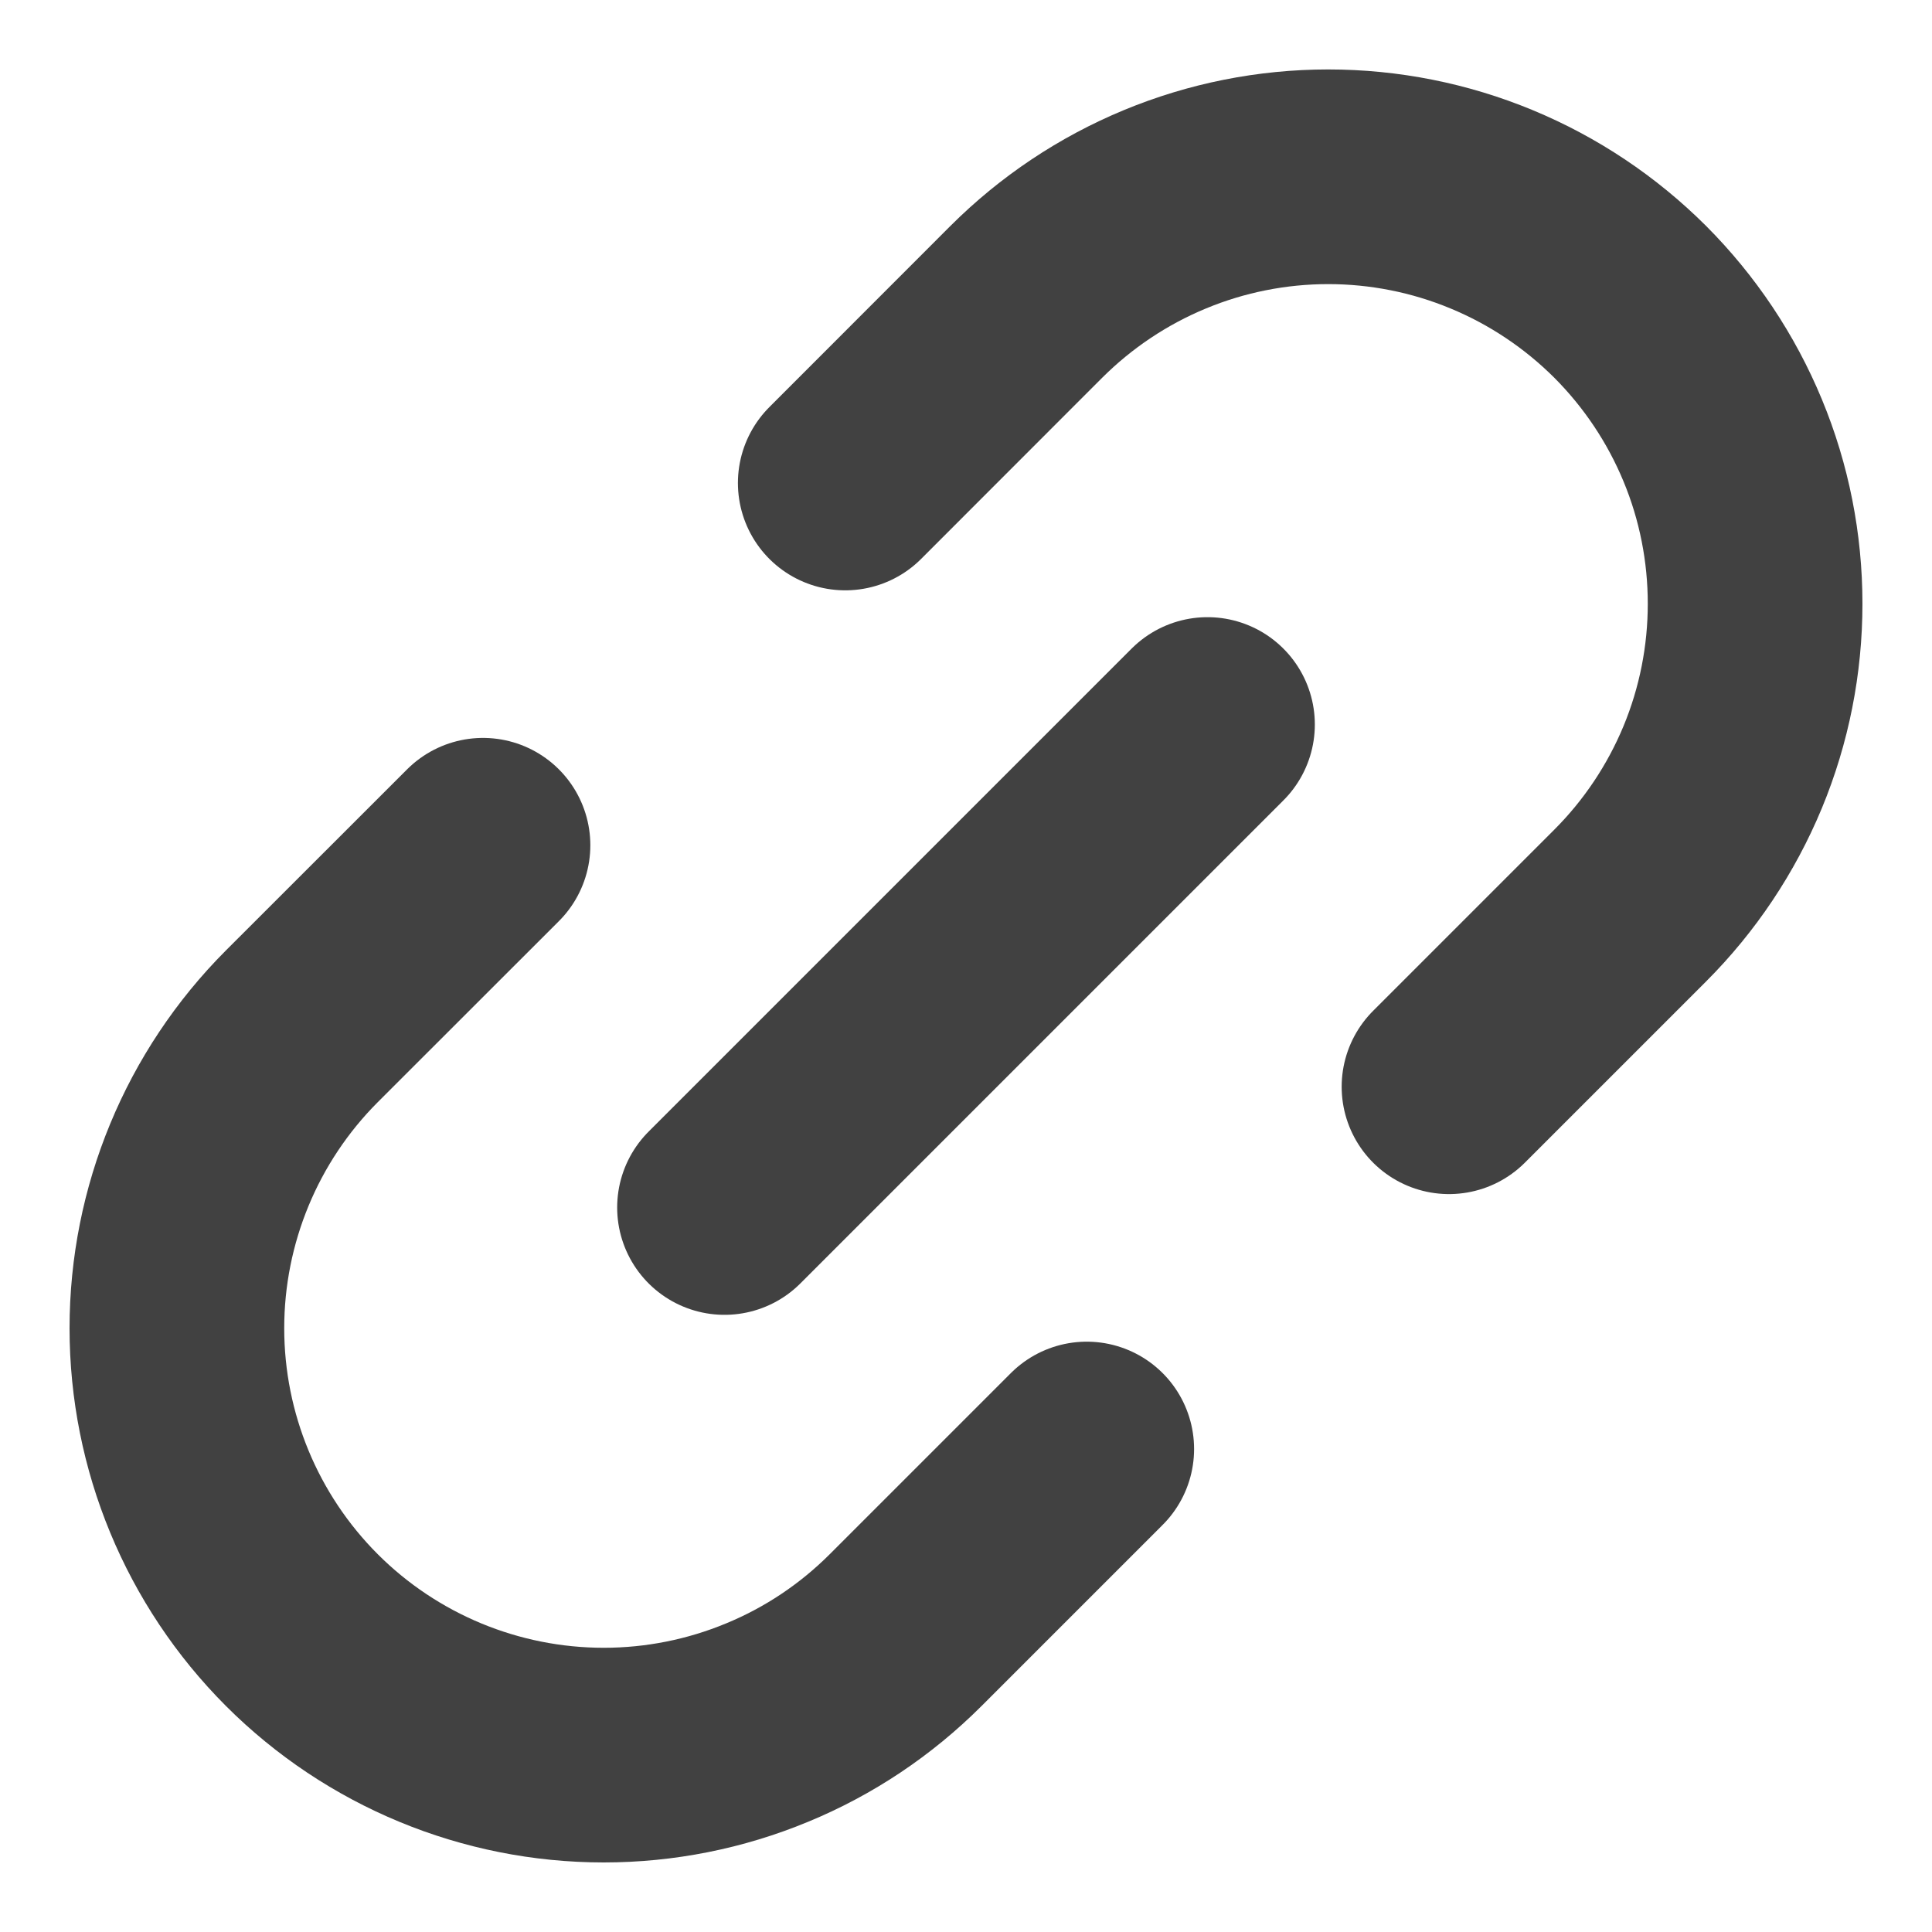
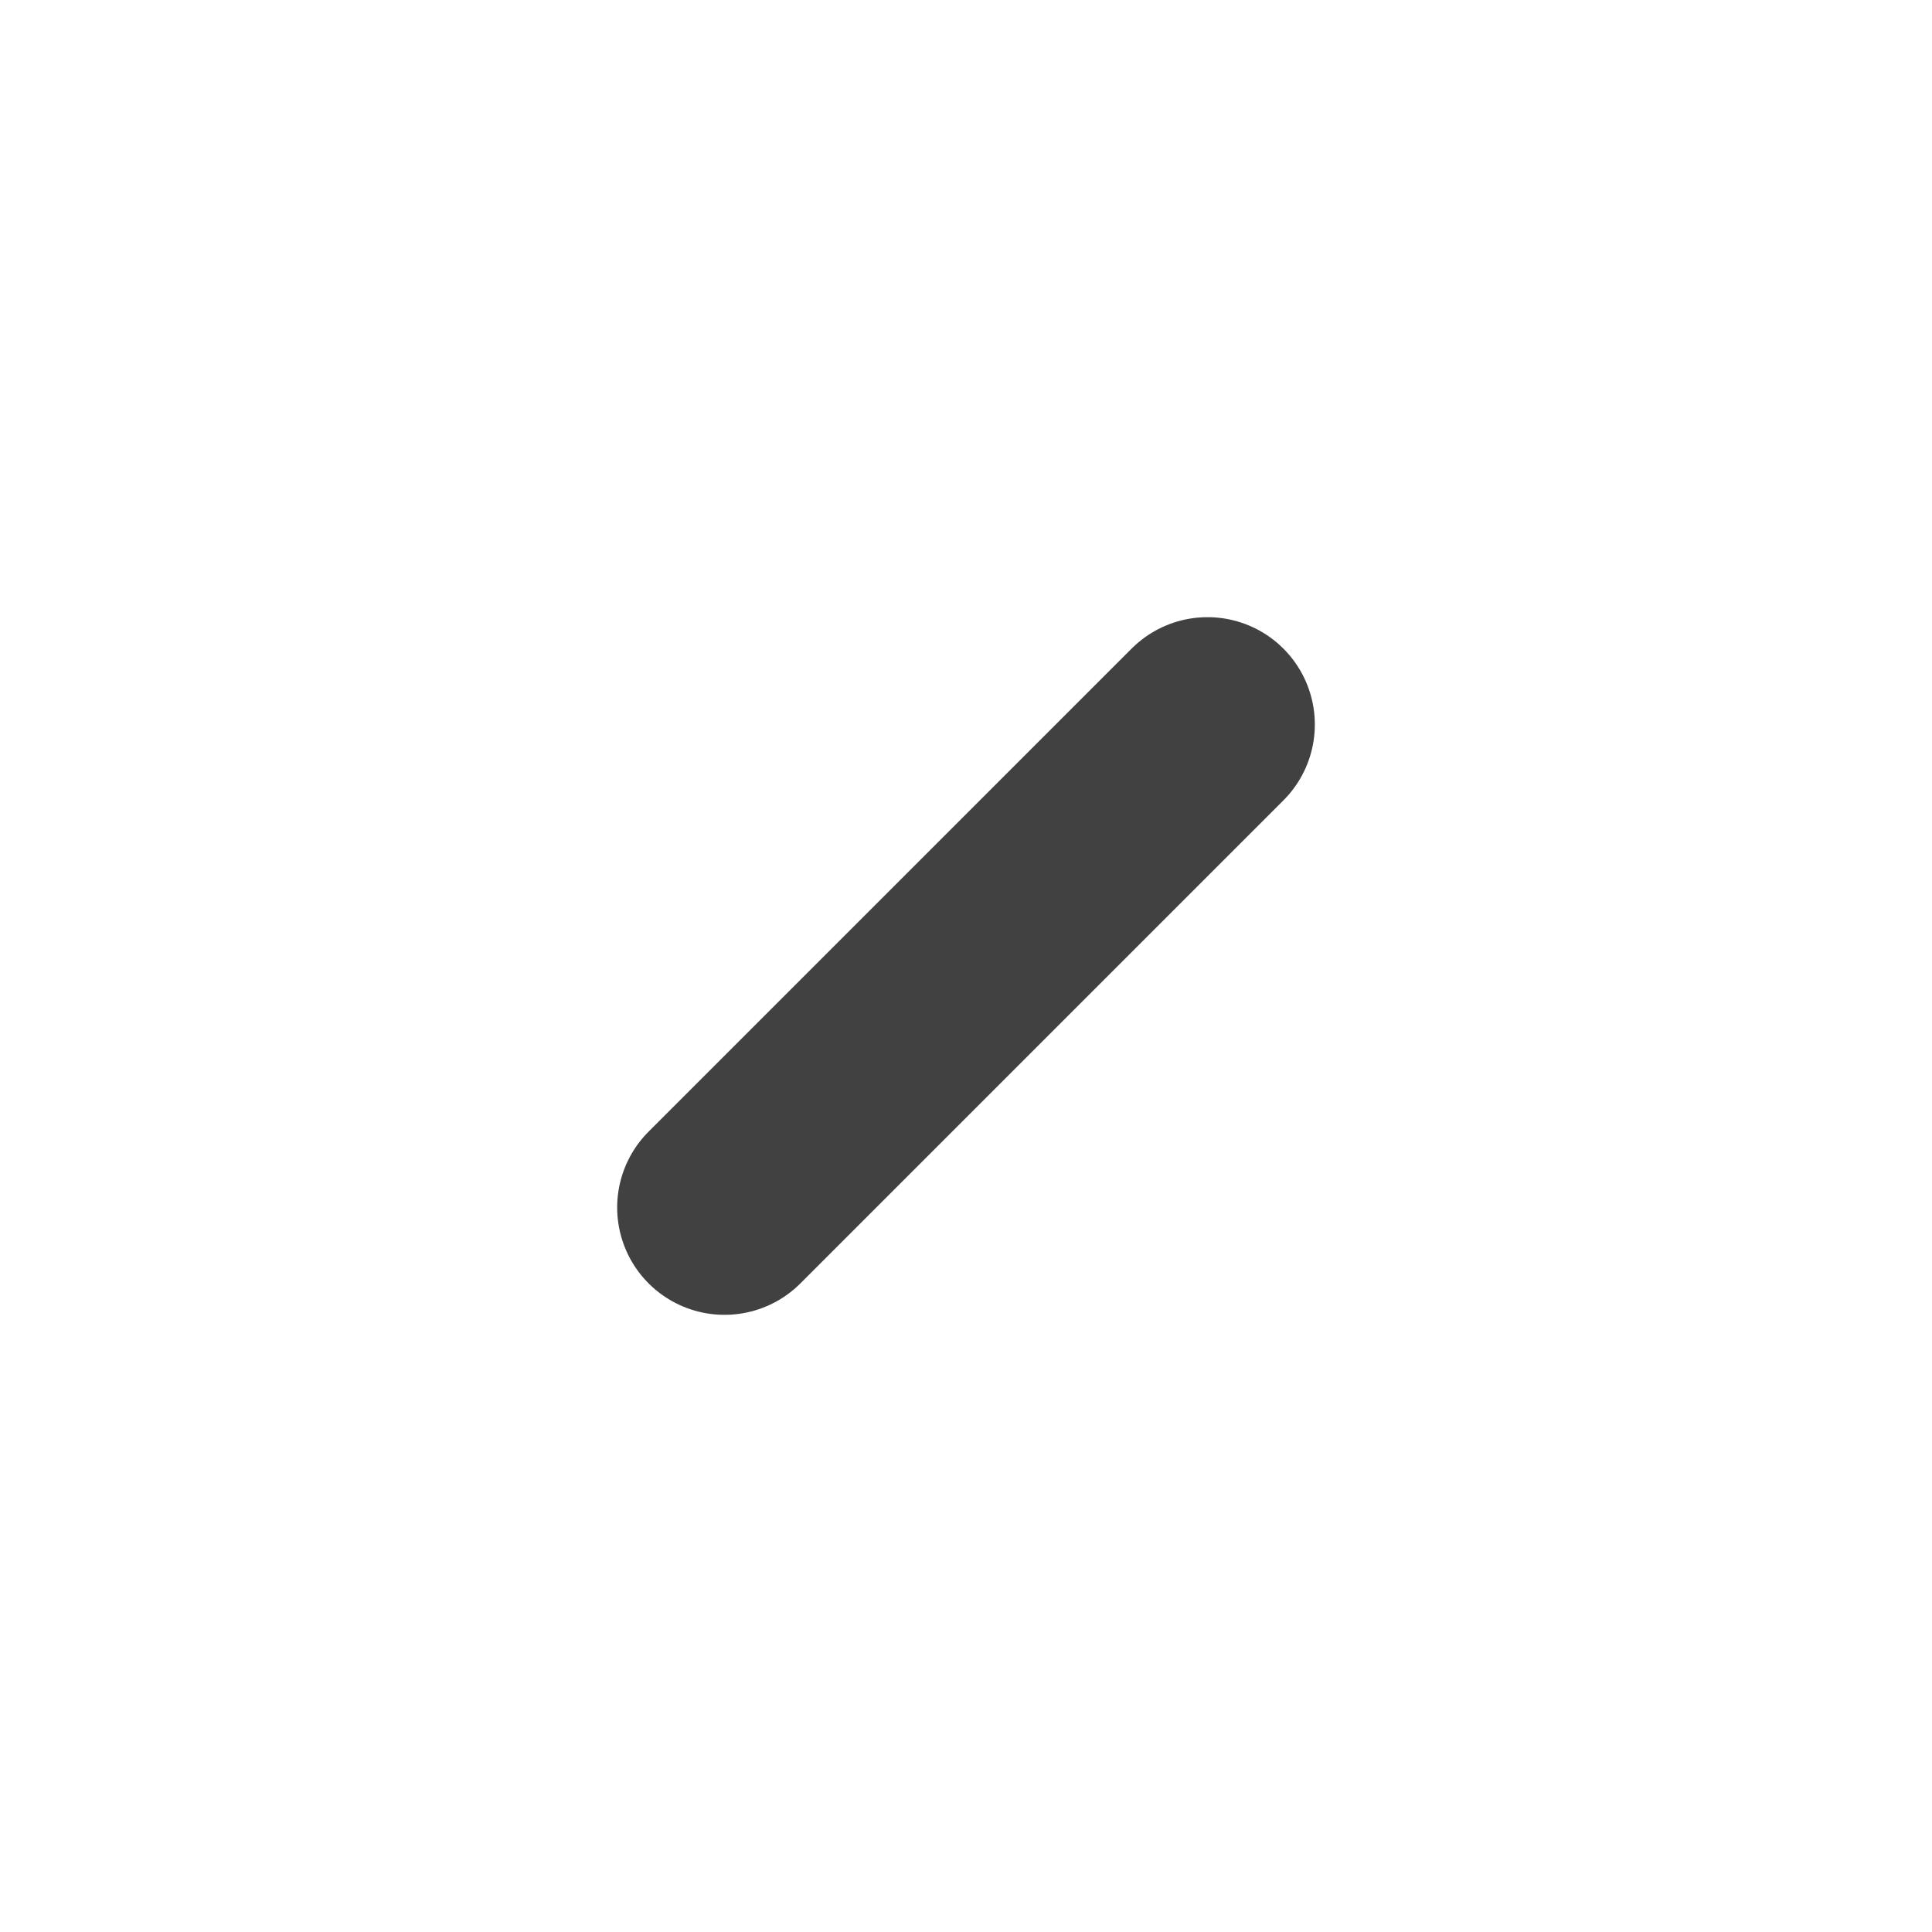
<svg xmlns="http://www.w3.org/2000/svg" width="18" height="18" viewBox="0 0 18 18" fill="none">
  <g id="Group 104">
-     <path id="Vector" d="M7.875 4.5L9.562 2.812C9.932 2.443 10.37 2.15 10.853 1.95C11.335 1.75 11.853 1.647 12.375 1.647C12.897 1.647 13.415 1.75 13.897 1.95C14.38 2.15 14.818 2.443 15.188 2.812C15.557 3.182 15.85 3.62 16.05 4.103C16.25 4.585 16.352 5.102 16.352 5.625C16.352 6.147 16.25 6.664 16.05 7.147C15.85 7.629 15.557 8.068 15.188 8.437L13.5 10.125M10.125 13.5L8.438 15.187C8.068 15.557 7.63 15.85 7.147 16.049C6.665 16.249 6.147 16.352 5.625 16.352C4.57 16.352 3.558 15.933 2.812 15.187C2.067 14.441 1.648 13.43 1.648 12.375C1.648 11.32 2.067 10.308 2.812 9.562L4.5 7.875" stroke="#414141" stroke-width="2" stroke-linecap="round" stroke-linejoin="round" />
    <path id="Vector_2" d="M6.75 11.25L11.25 6.75" stroke="#414141" stroke-width="2" stroke-linecap="round" stroke-linejoin="round" />
  </g>
</svg>